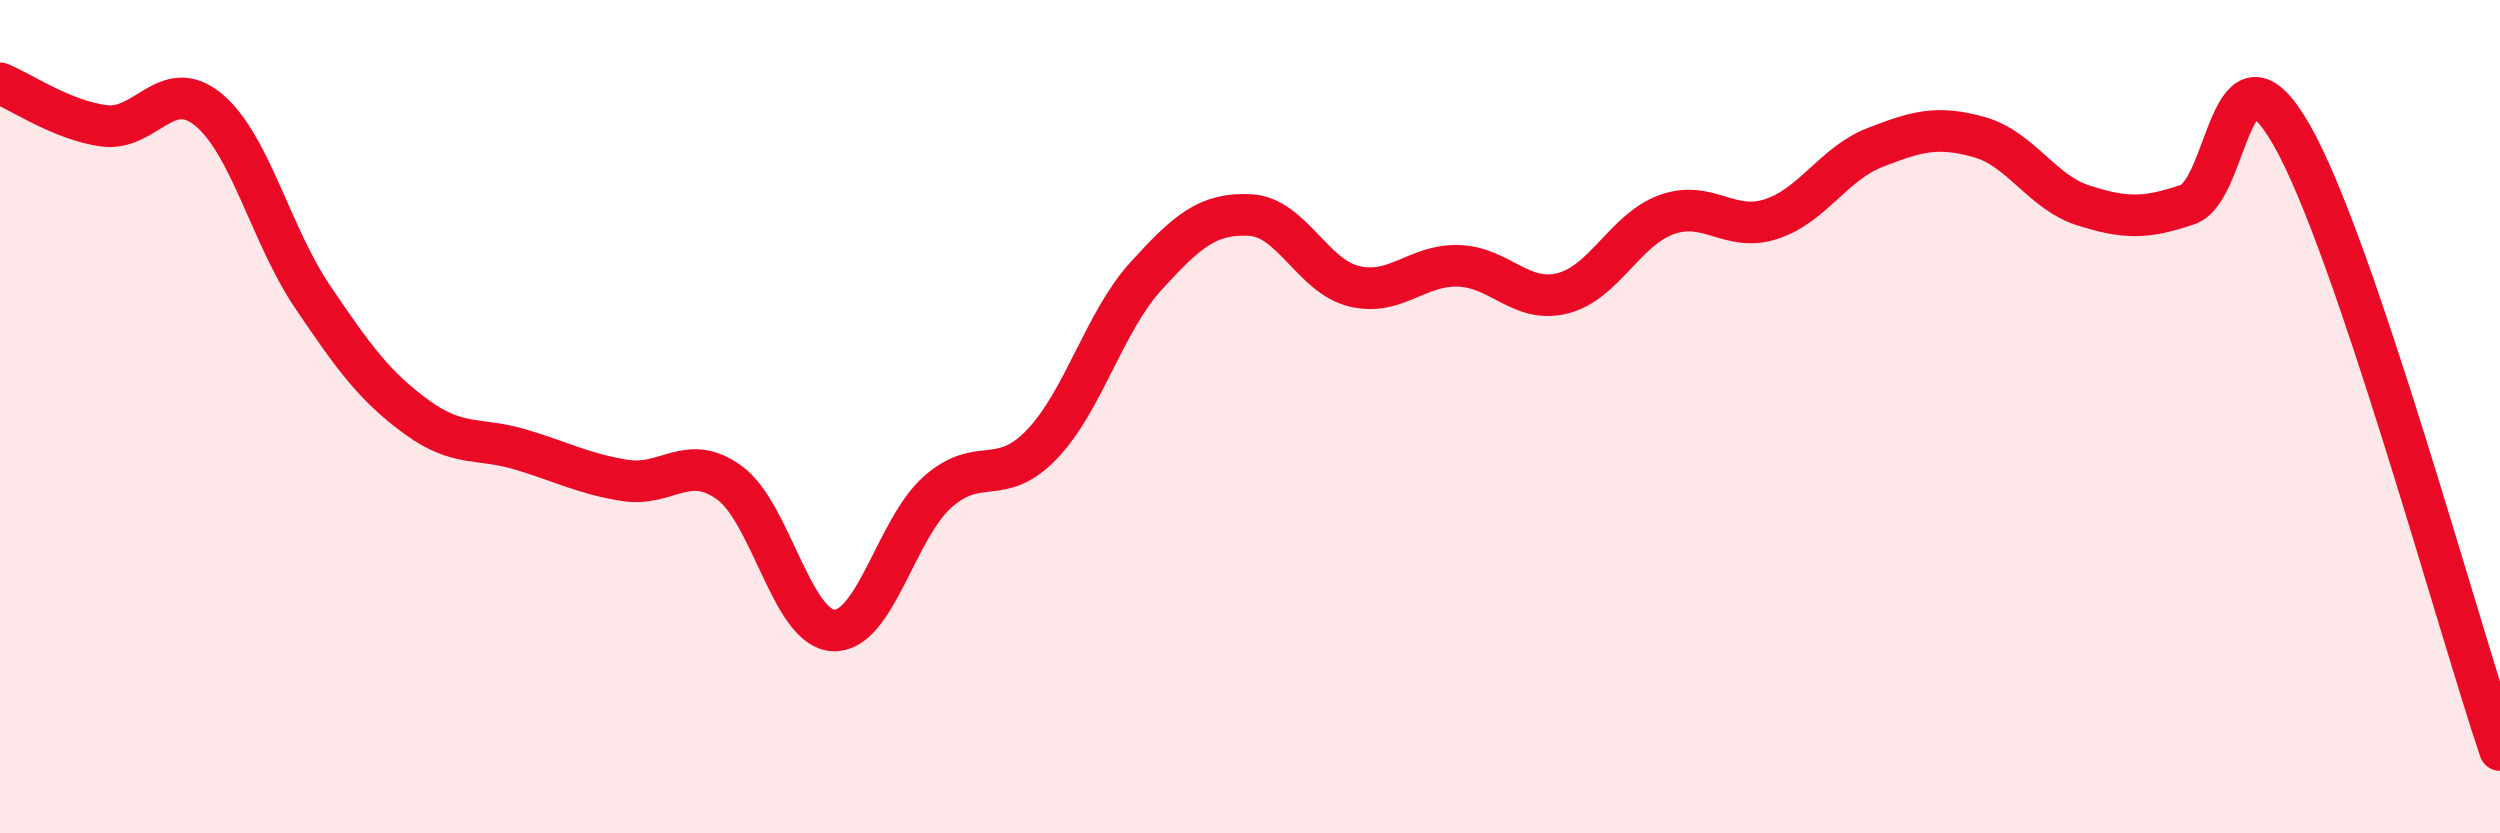
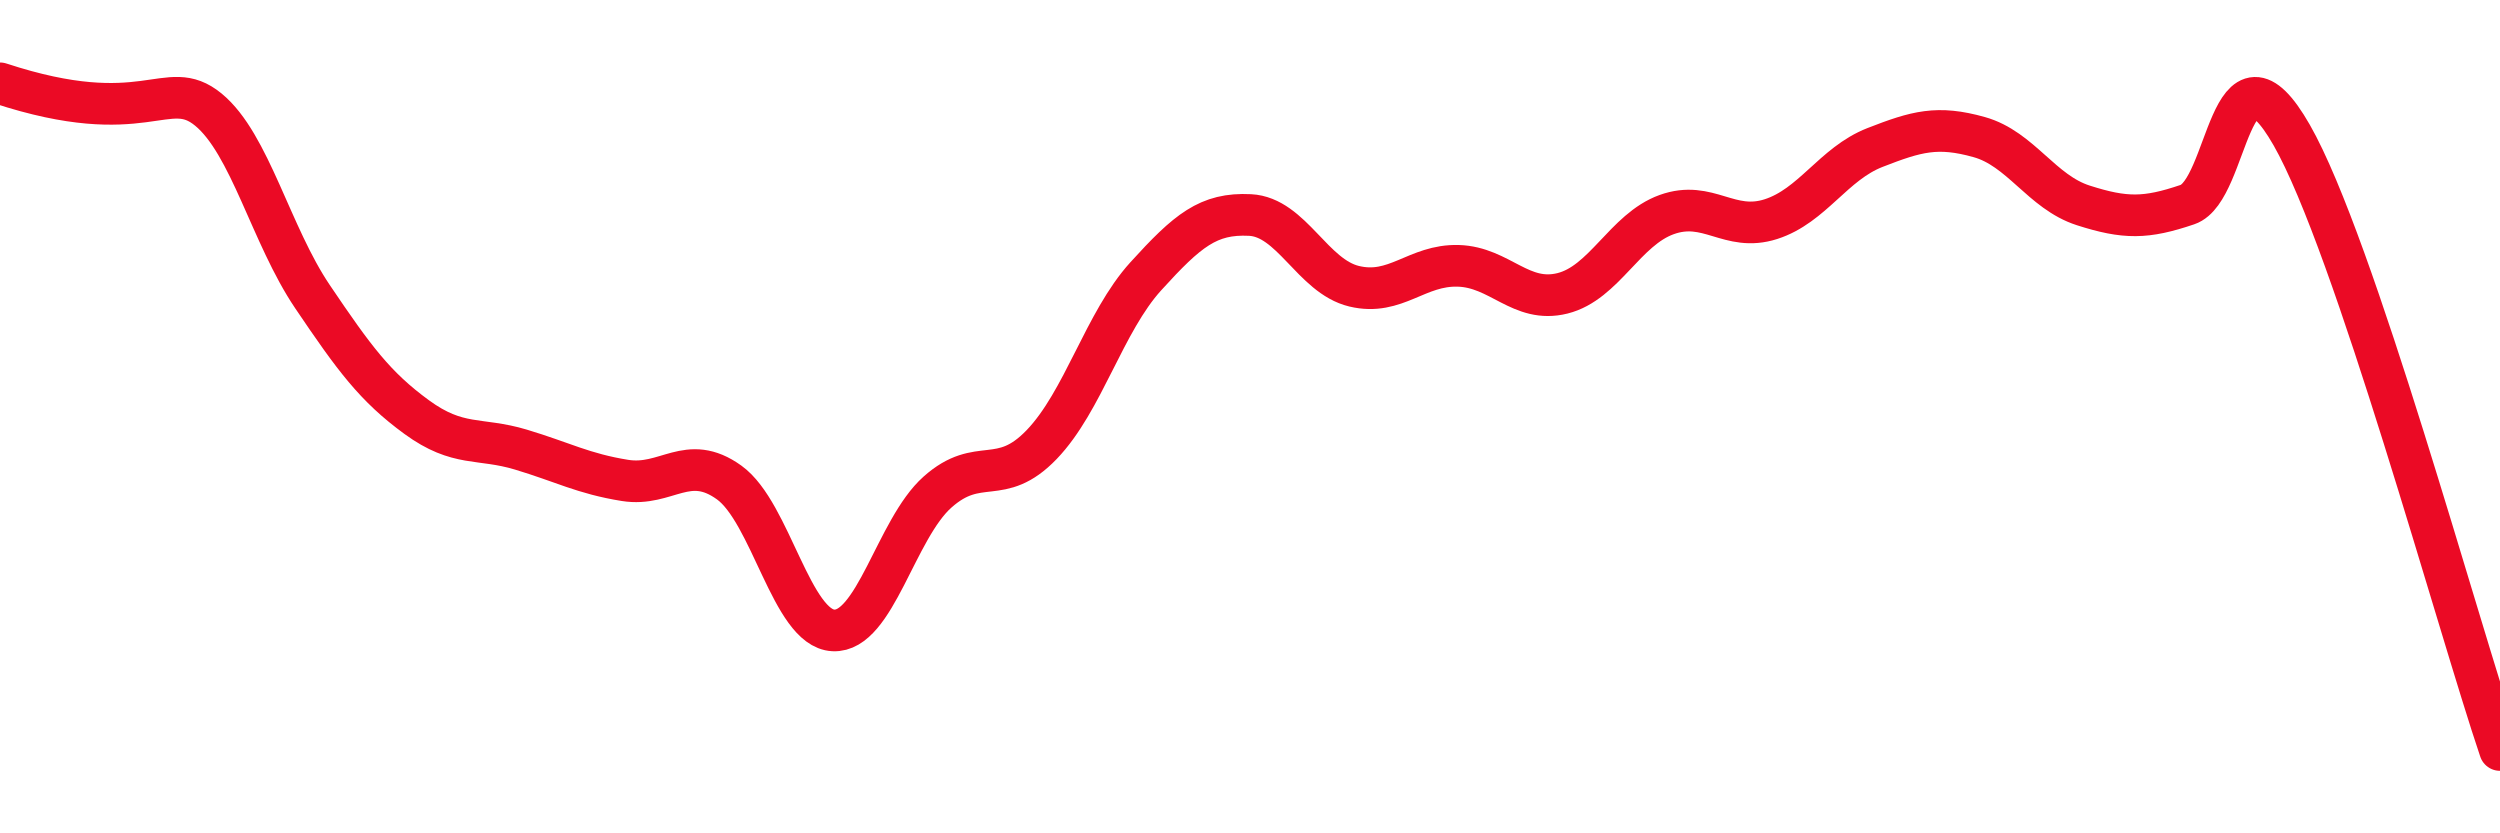
<svg xmlns="http://www.w3.org/2000/svg" width="60" height="20" viewBox="0 0 60 20">
-   <path d="M 0,2 C 0.5,2.2 1.5,2.89 2.5,3.02 C 3.5,3.15 4,1.81 5,2.63 C 6,3.45 6.5,5.64 7.5,7.12 C 8.5,8.6 9,9.28 10,10.01 C 11,10.74 11.5,10.49 12.5,10.79 C 13.5,11.09 14,11.37 15,11.53 C 16,11.69 16.5,10.86 17.5,11.58 C 18.5,12.3 19,15.08 20,15.13 C 21,15.18 21.5,12.7 22.5,11.81 C 23.5,10.92 24,11.71 25,10.67 C 26,9.63 26.5,7.73 27.5,6.63 C 28.5,5.53 29,5.11 30,5.16 C 31,5.21 31.5,6.63 32.5,6.87 C 33.5,7.11 34,6.35 35,6.38 C 36,6.41 36.5,7.29 37.5,7.04 C 38.5,6.79 39,5.51 40,5.15 C 41,4.79 41.5,5.58 42.5,5.26 C 43.5,4.94 44,3.93 45,3.54 C 46,3.15 46.5,3.01 47.5,3.29 C 48.5,3.57 49,4.61 50,4.93 C 51,5.25 51.5,5.25 52.5,4.91 C 53.5,4.57 53.5,0.62 55,3.24 C 56.5,5.86 59,15.05 60,18L60 20L0 20Z" fill="#EB0A25" opacity="0.1" stroke-linecap="round" stroke-linejoin="round" />
-   <path d="M 0,2 C 0.5,2.2 1.5,2.89 2.5,3.02 C 3.5,3.15 4,1.81 5,2.63 C 6,3.45 6.5,5.64 7.5,7.12 C 8.5,8.6 9,9.28 10,10.01 C 11,10.74 11.5,10.49 12.5,10.79 C 13.5,11.09 14,11.37 15,11.53 C 16,11.69 16.5,10.86 17.5,11.58 C 18.5,12.3 19,15.08 20,15.13 C 21,15.18 21.5,12.7 22.5,11.81 C 23.5,10.92 24,11.71 25,10.67 C 26,9.63 26.5,7.73 27.5,6.63 C 28.5,5.53 29,5.11 30,5.16 C 31,5.21 31.5,6.63 32.5,6.87 C 33.5,7.11 34,6.35 35,6.38 C 36,6.41 36.5,7.29 37.5,7.04 C 38.5,6.79 39,5.51 40,5.15 C 41,4.79 41.5,5.58 42.5,5.26 C 43.5,4.94 44,3.93 45,3.54 C 46,3.15 46.5,3.01 47.5,3.29 C 48.5,3.57 49,4.61 50,4.93 C 51,5.25 51.5,5.25 52.5,4.91 C 53.5,4.57 53.5,0.62 55,3.24 C 56.5,5.86 59,15.05 60,18" stroke="#EB0A25" stroke-width="1" fill="none" stroke-linecap="round" stroke-linejoin="round" />
+   <path d="M 0,2 C 3.5,3.15 4,1.81 5,2.63 C 6,3.45 6.5,5.64 7.5,7.12 C 8.5,8.6 9,9.28 10,10.01 C 11,10.74 11.5,10.49 12.5,10.79 C 13.5,11.09 14,11.37 15,11.53 C 16,11.69 16.5,10.86 17.5,11.58 C 18.5,12.3 19,15.08 20,15.13 C 21,15.18 21.5,12.7 22.5,11.81 C 23.5,10.92 24,11.71 25,10.67 C 26,9.63 26.5,7.73 27.5,6.63 C 28.5,5.53 29,5.11 30,5.16 C 31,5.21 31.5,6.63 32.5,6.87 C 33.5,7.11 34,6.35 35,6.38 C 36,6.41 36.5,7.29 37.5,7.04 C 38.5,6.79 39,5.51 40,5.15 C 41,4.79 41.5,5.58 42.5,5.26 C 43.5,4.94 44,3.93 45,3.54 C 46,3.15 46.5,3.01 47.5,3.29 C 48.5,3.57 49,4.61 50,4.93 C 51,5.25 51.5,5.25 52.5,4.91 C 53.5,4.57 53.5,0.62 55,3.24 C 56.5,5.86 59,15.05 60,18" stroke="#EB0A25" stroke-width="1" fill="none" stroke-linecap="round" stroke-linejoin="round" />
</svg>